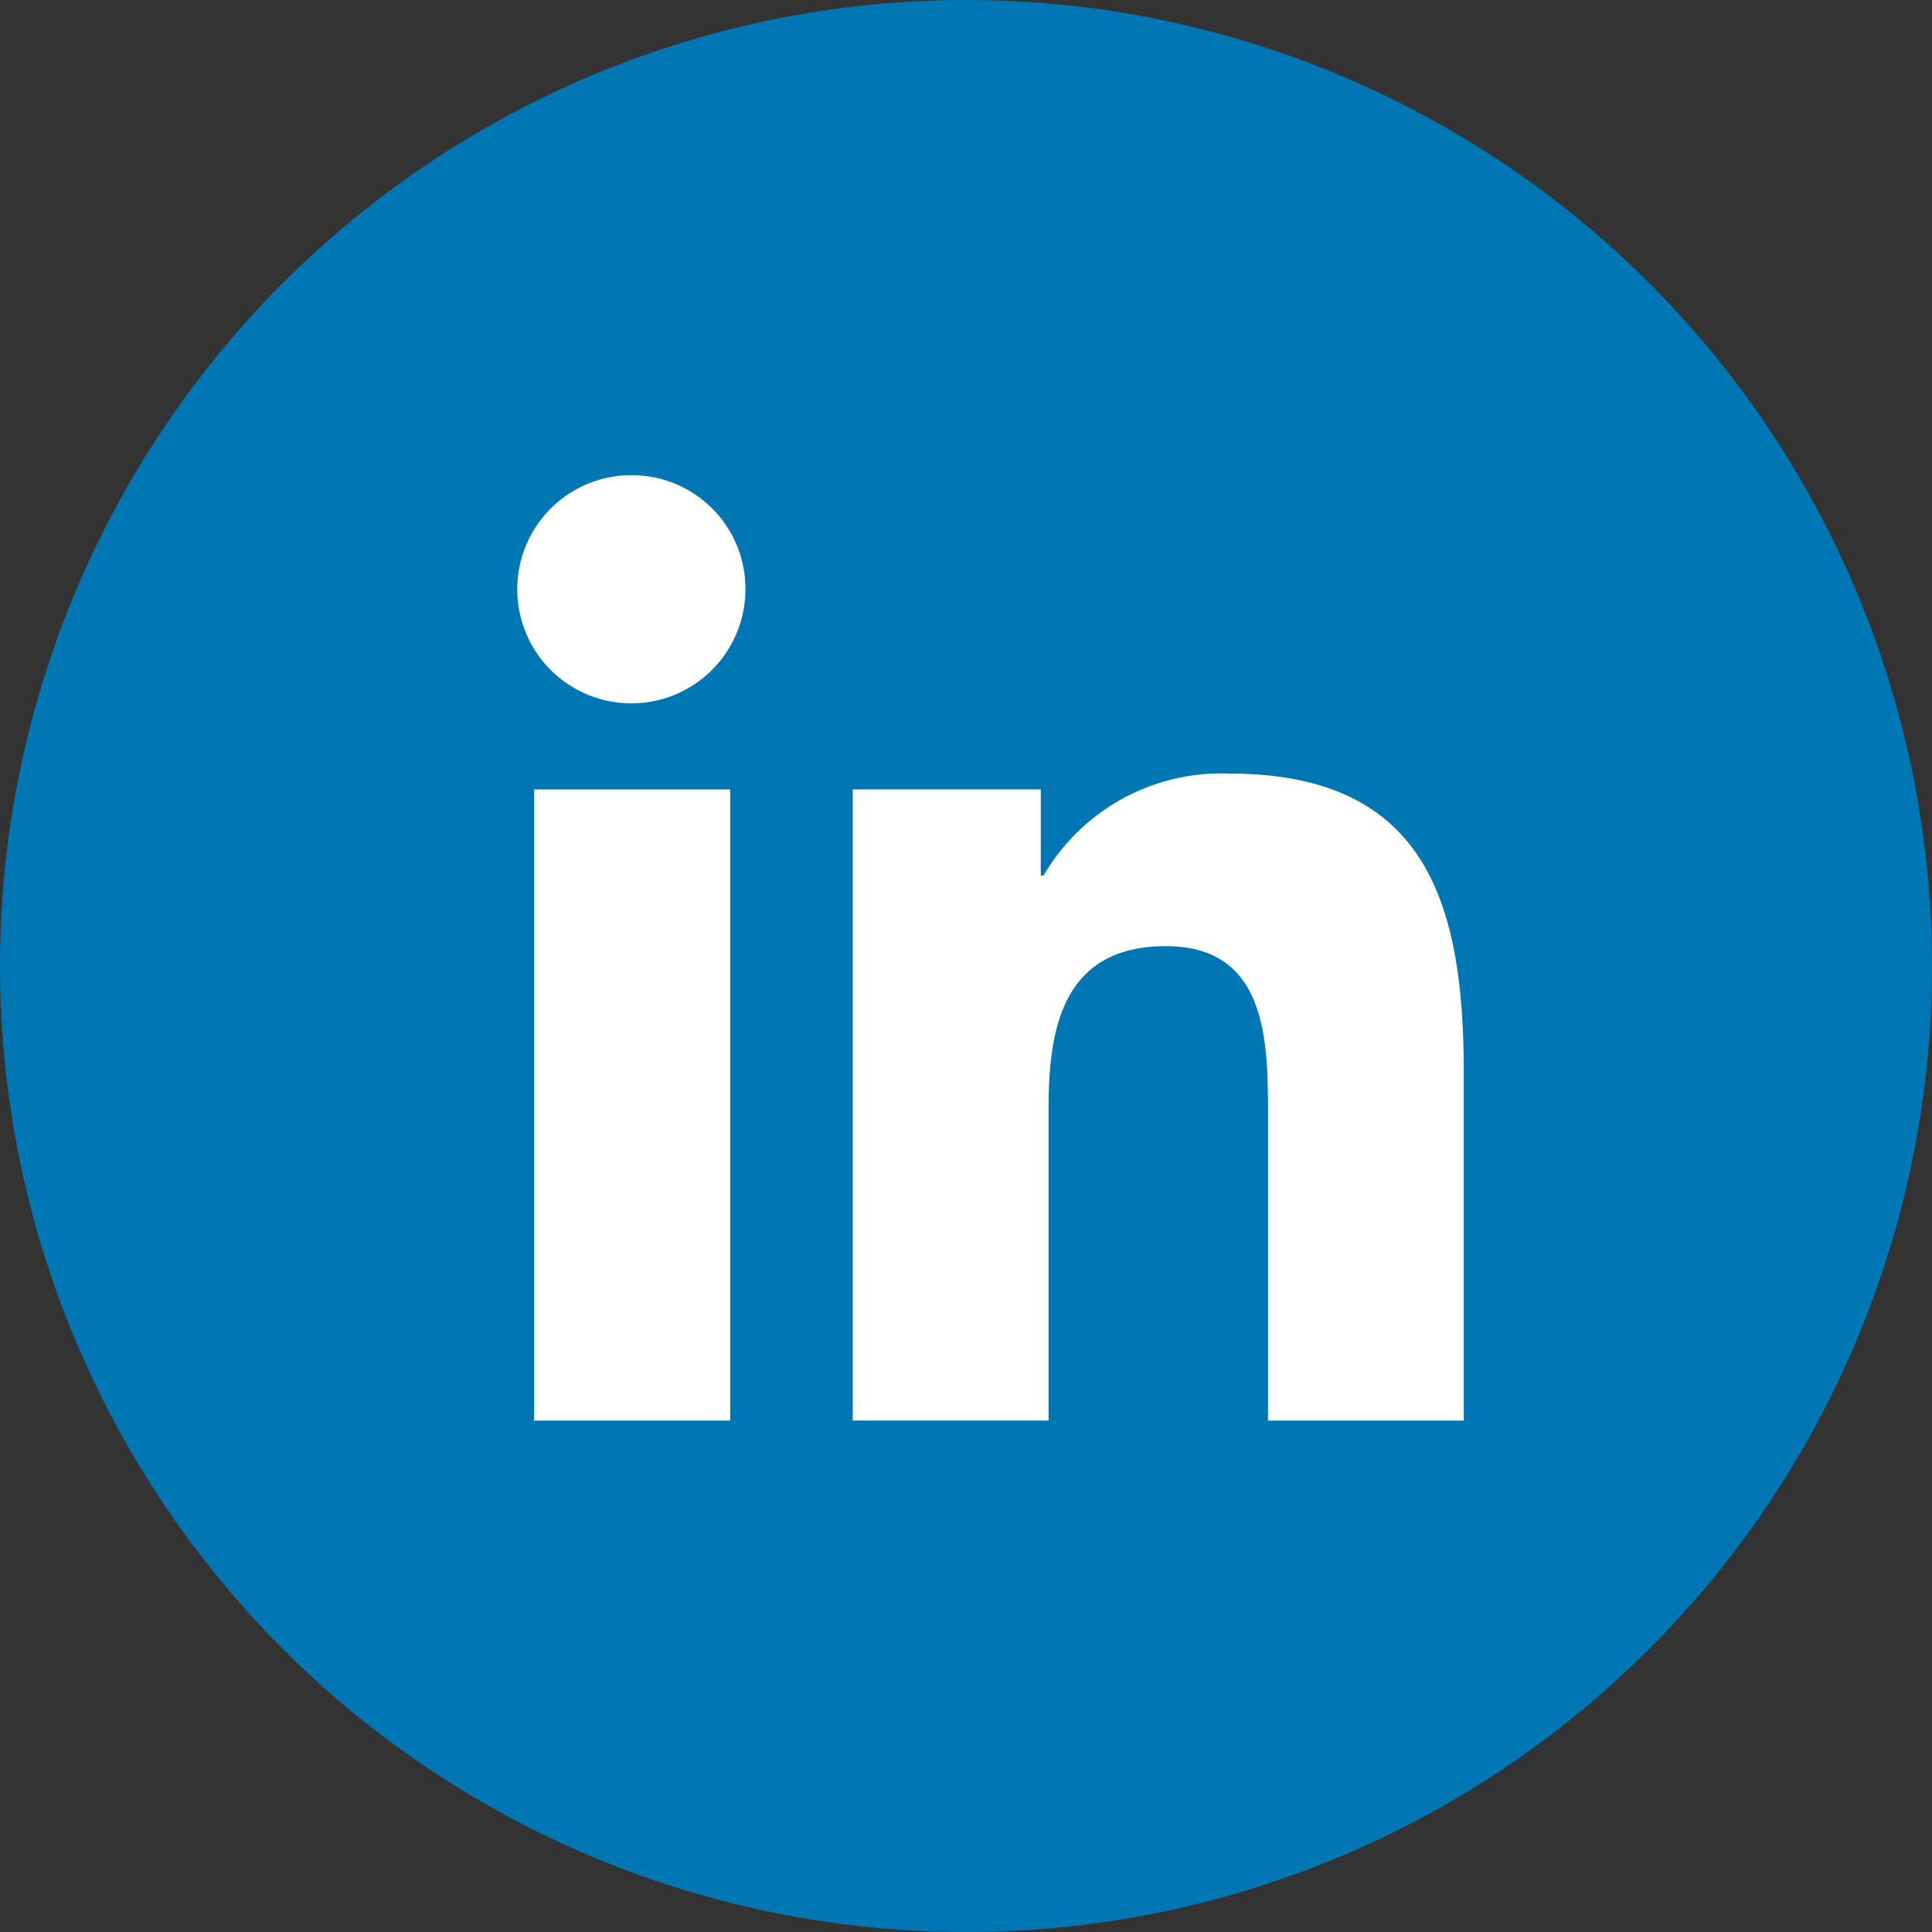
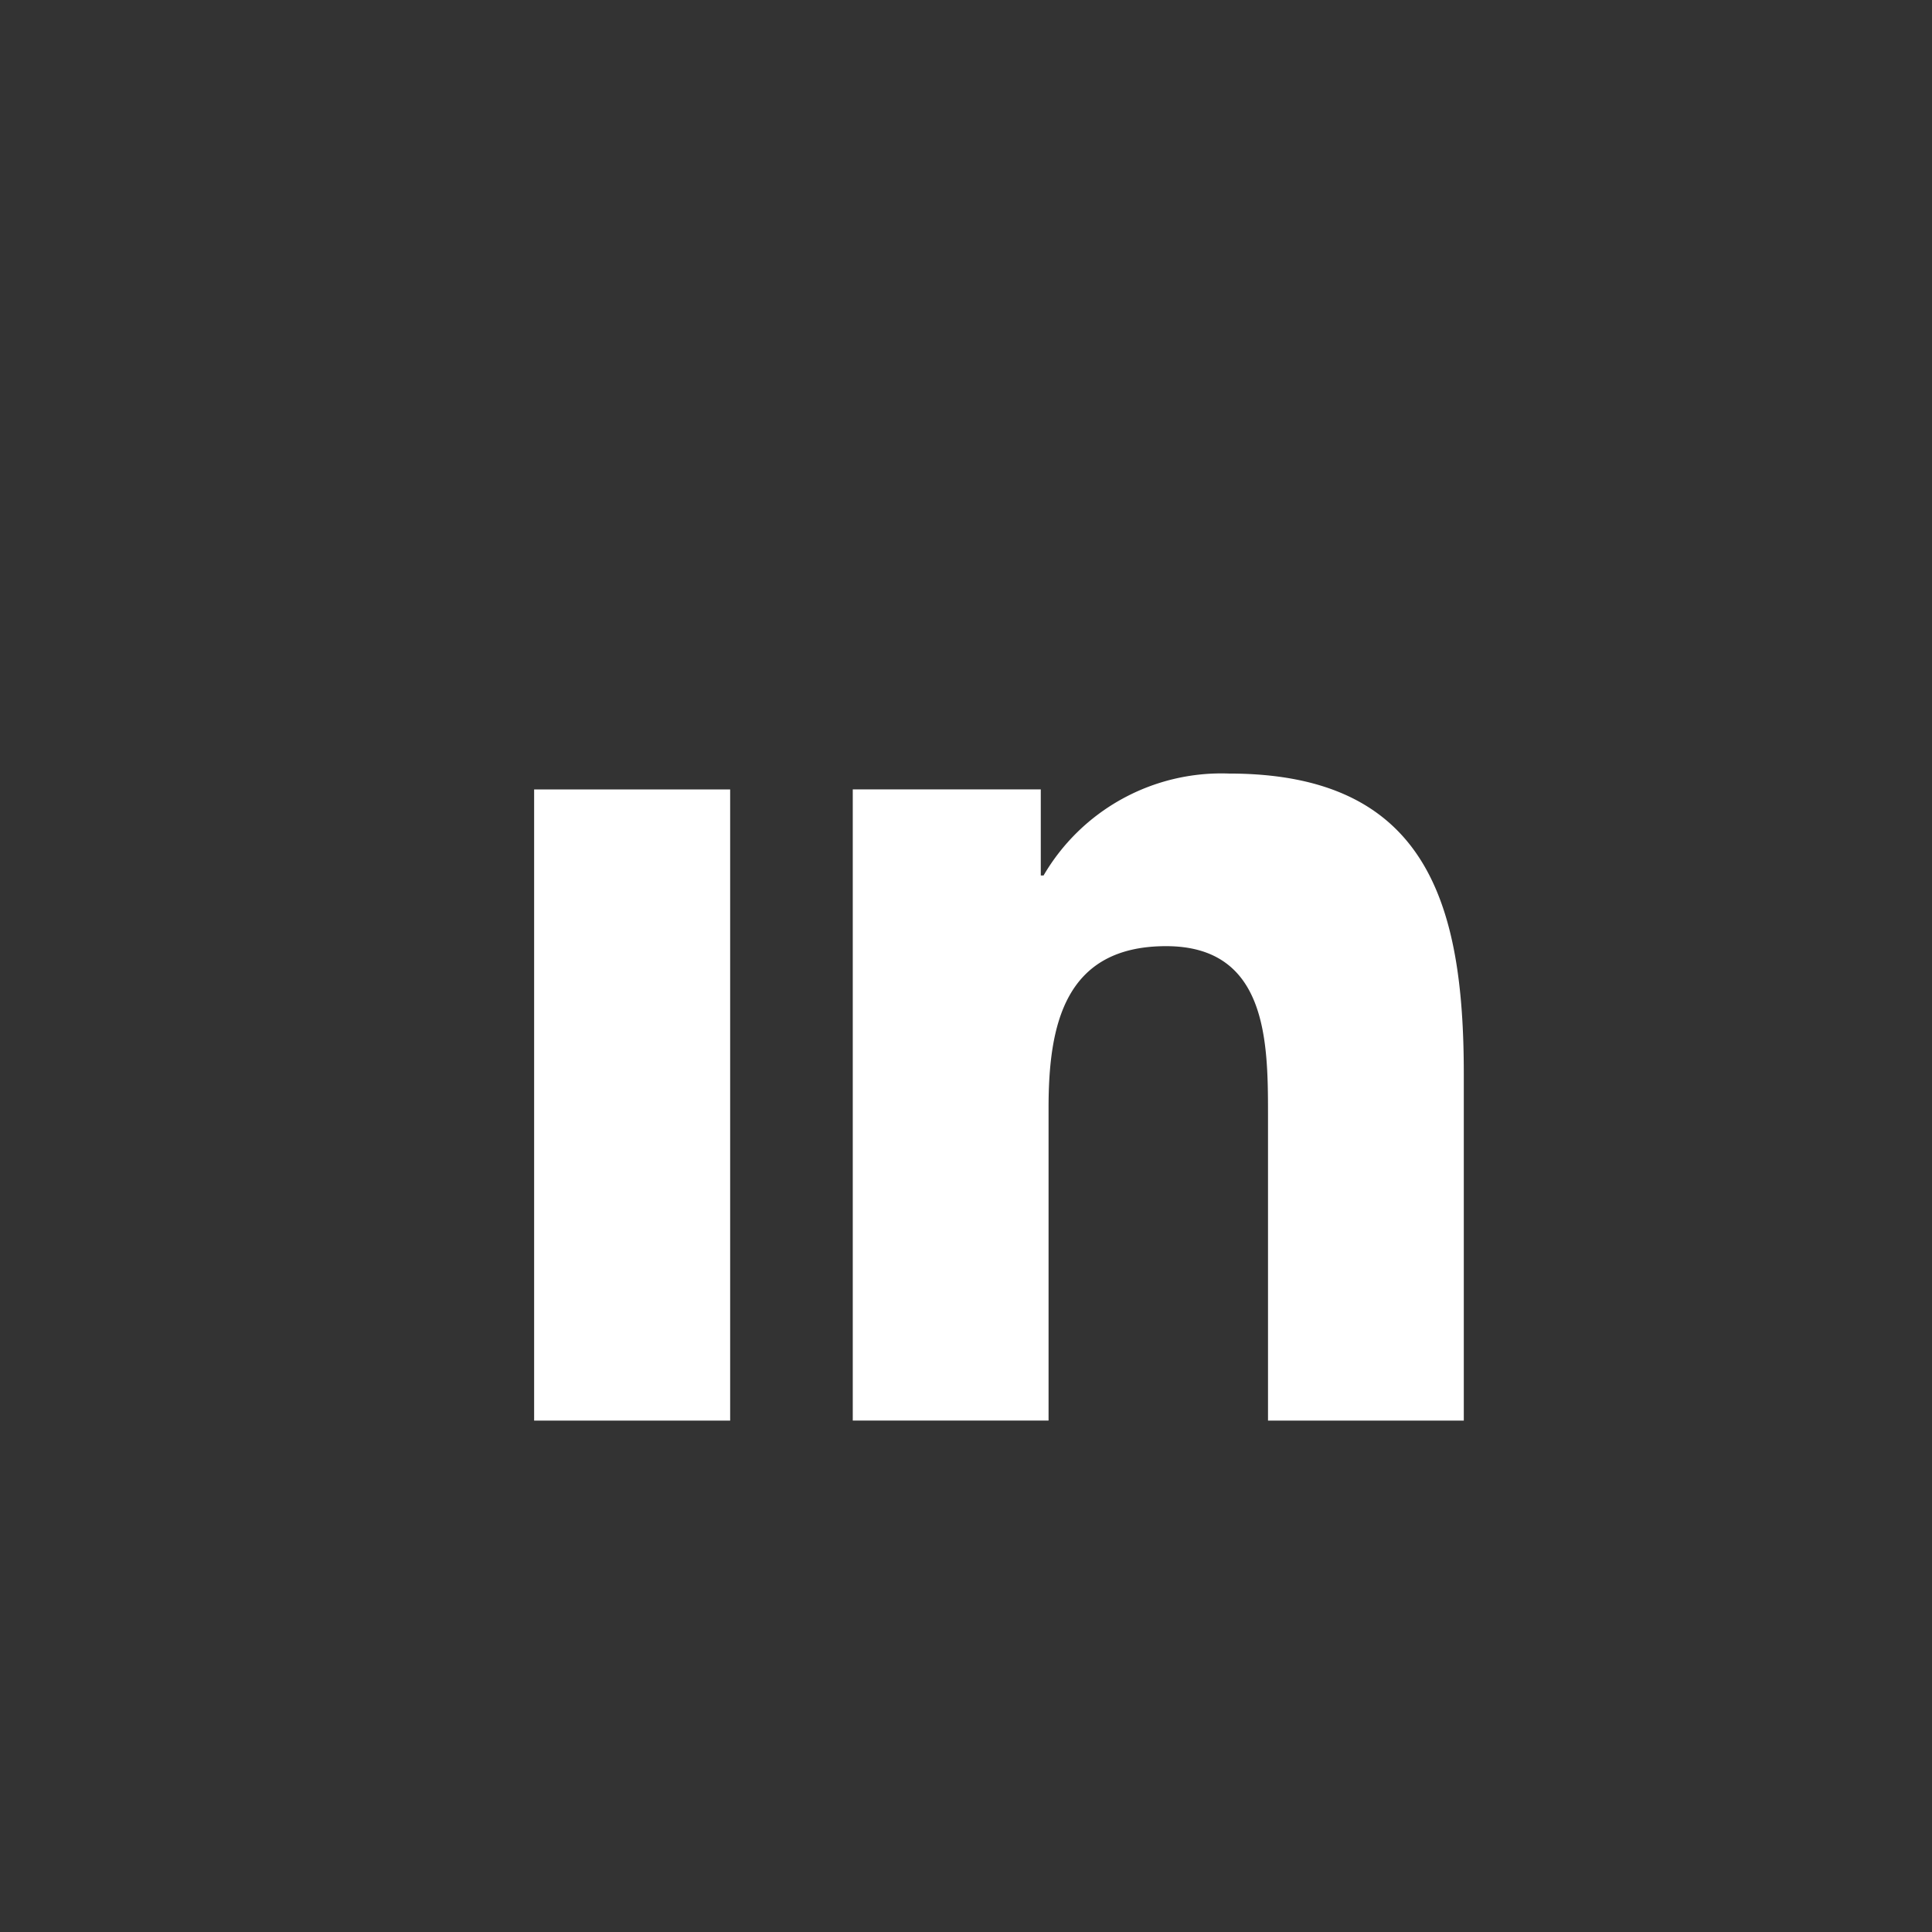
<svg xmlns="http://www.w3.org/2000/svg" width="41" height="41" viewBox="0 0 41 41">
  <rect x="0" y="0" width="41" height="41" fill="#333333" stroke="none" />
  <g id="share-linkedin" transform="translate(-959 -505)">
-     <circle id="Elipse_3" data-name="Elipse 3" cx="20.5" cy="20.5" r="20.5" transform="translate(959 505)" fill="#0077b5" />
    <g id="linkedin" transform="translate(970 515.084)">
      <path id="Caminho_1" data-name="Caminho 1" d="M21.451,21.306h.005V13.947c0-3.6-.775-6.373-4.983-6.373a4.369,4.369,0,0,0-3.935,2.163h-.059V7.91H8.489V21.305h4.155V14.672c0-1.746.331-3.435,2.494-3.435,2.131,0,2.163,1.993,2.163,3.547v6.522Z" transform="translate(-1.392 -1.242)" fill="#fff" />
      <path id="Caminho_2" data-name="Caminho 2" d="M.4,7.977h4.16V21.372H.4Z" transform="translate(-0.065 -1.308)" fill="#fff" />
-       <path id="Caminho_3" data-name="Caminho 3" d="M2.409,0A2.421,2.421,0,1,0,4.819,2.409,2.41,2.41,0,0,0,2.409,0Z" fill="#fff" />
    </g>
  </g>
</svg>